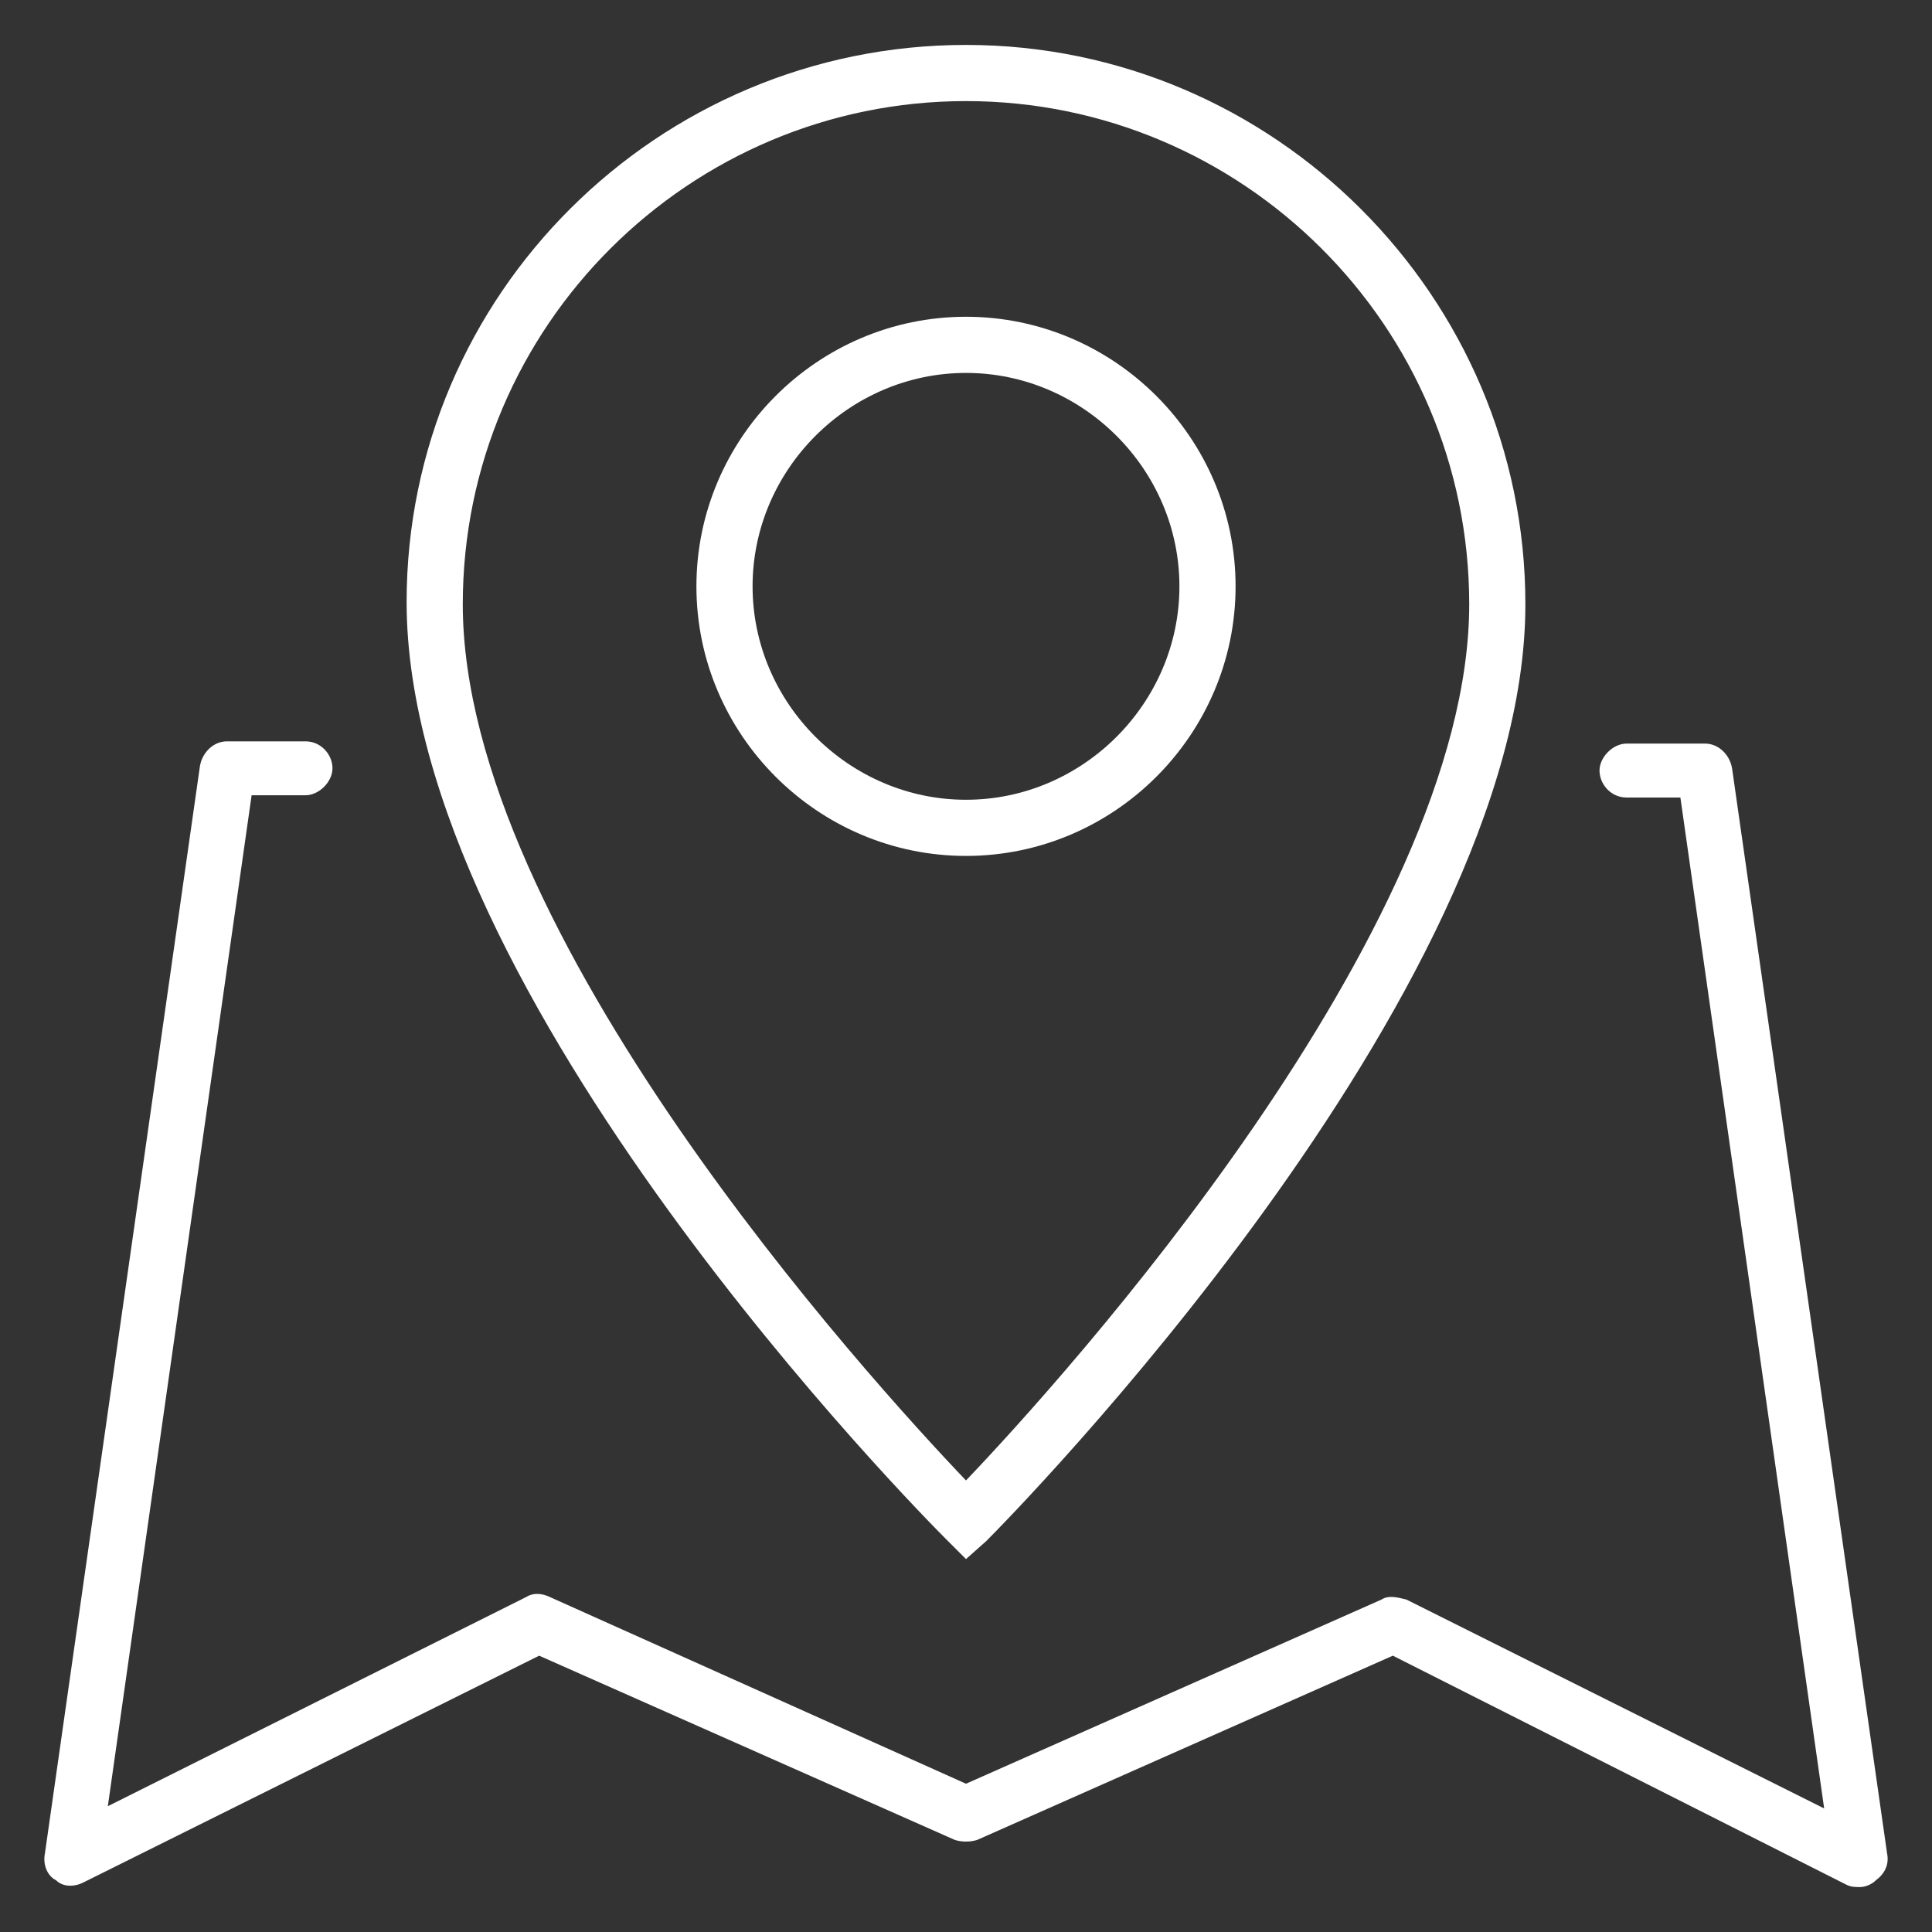
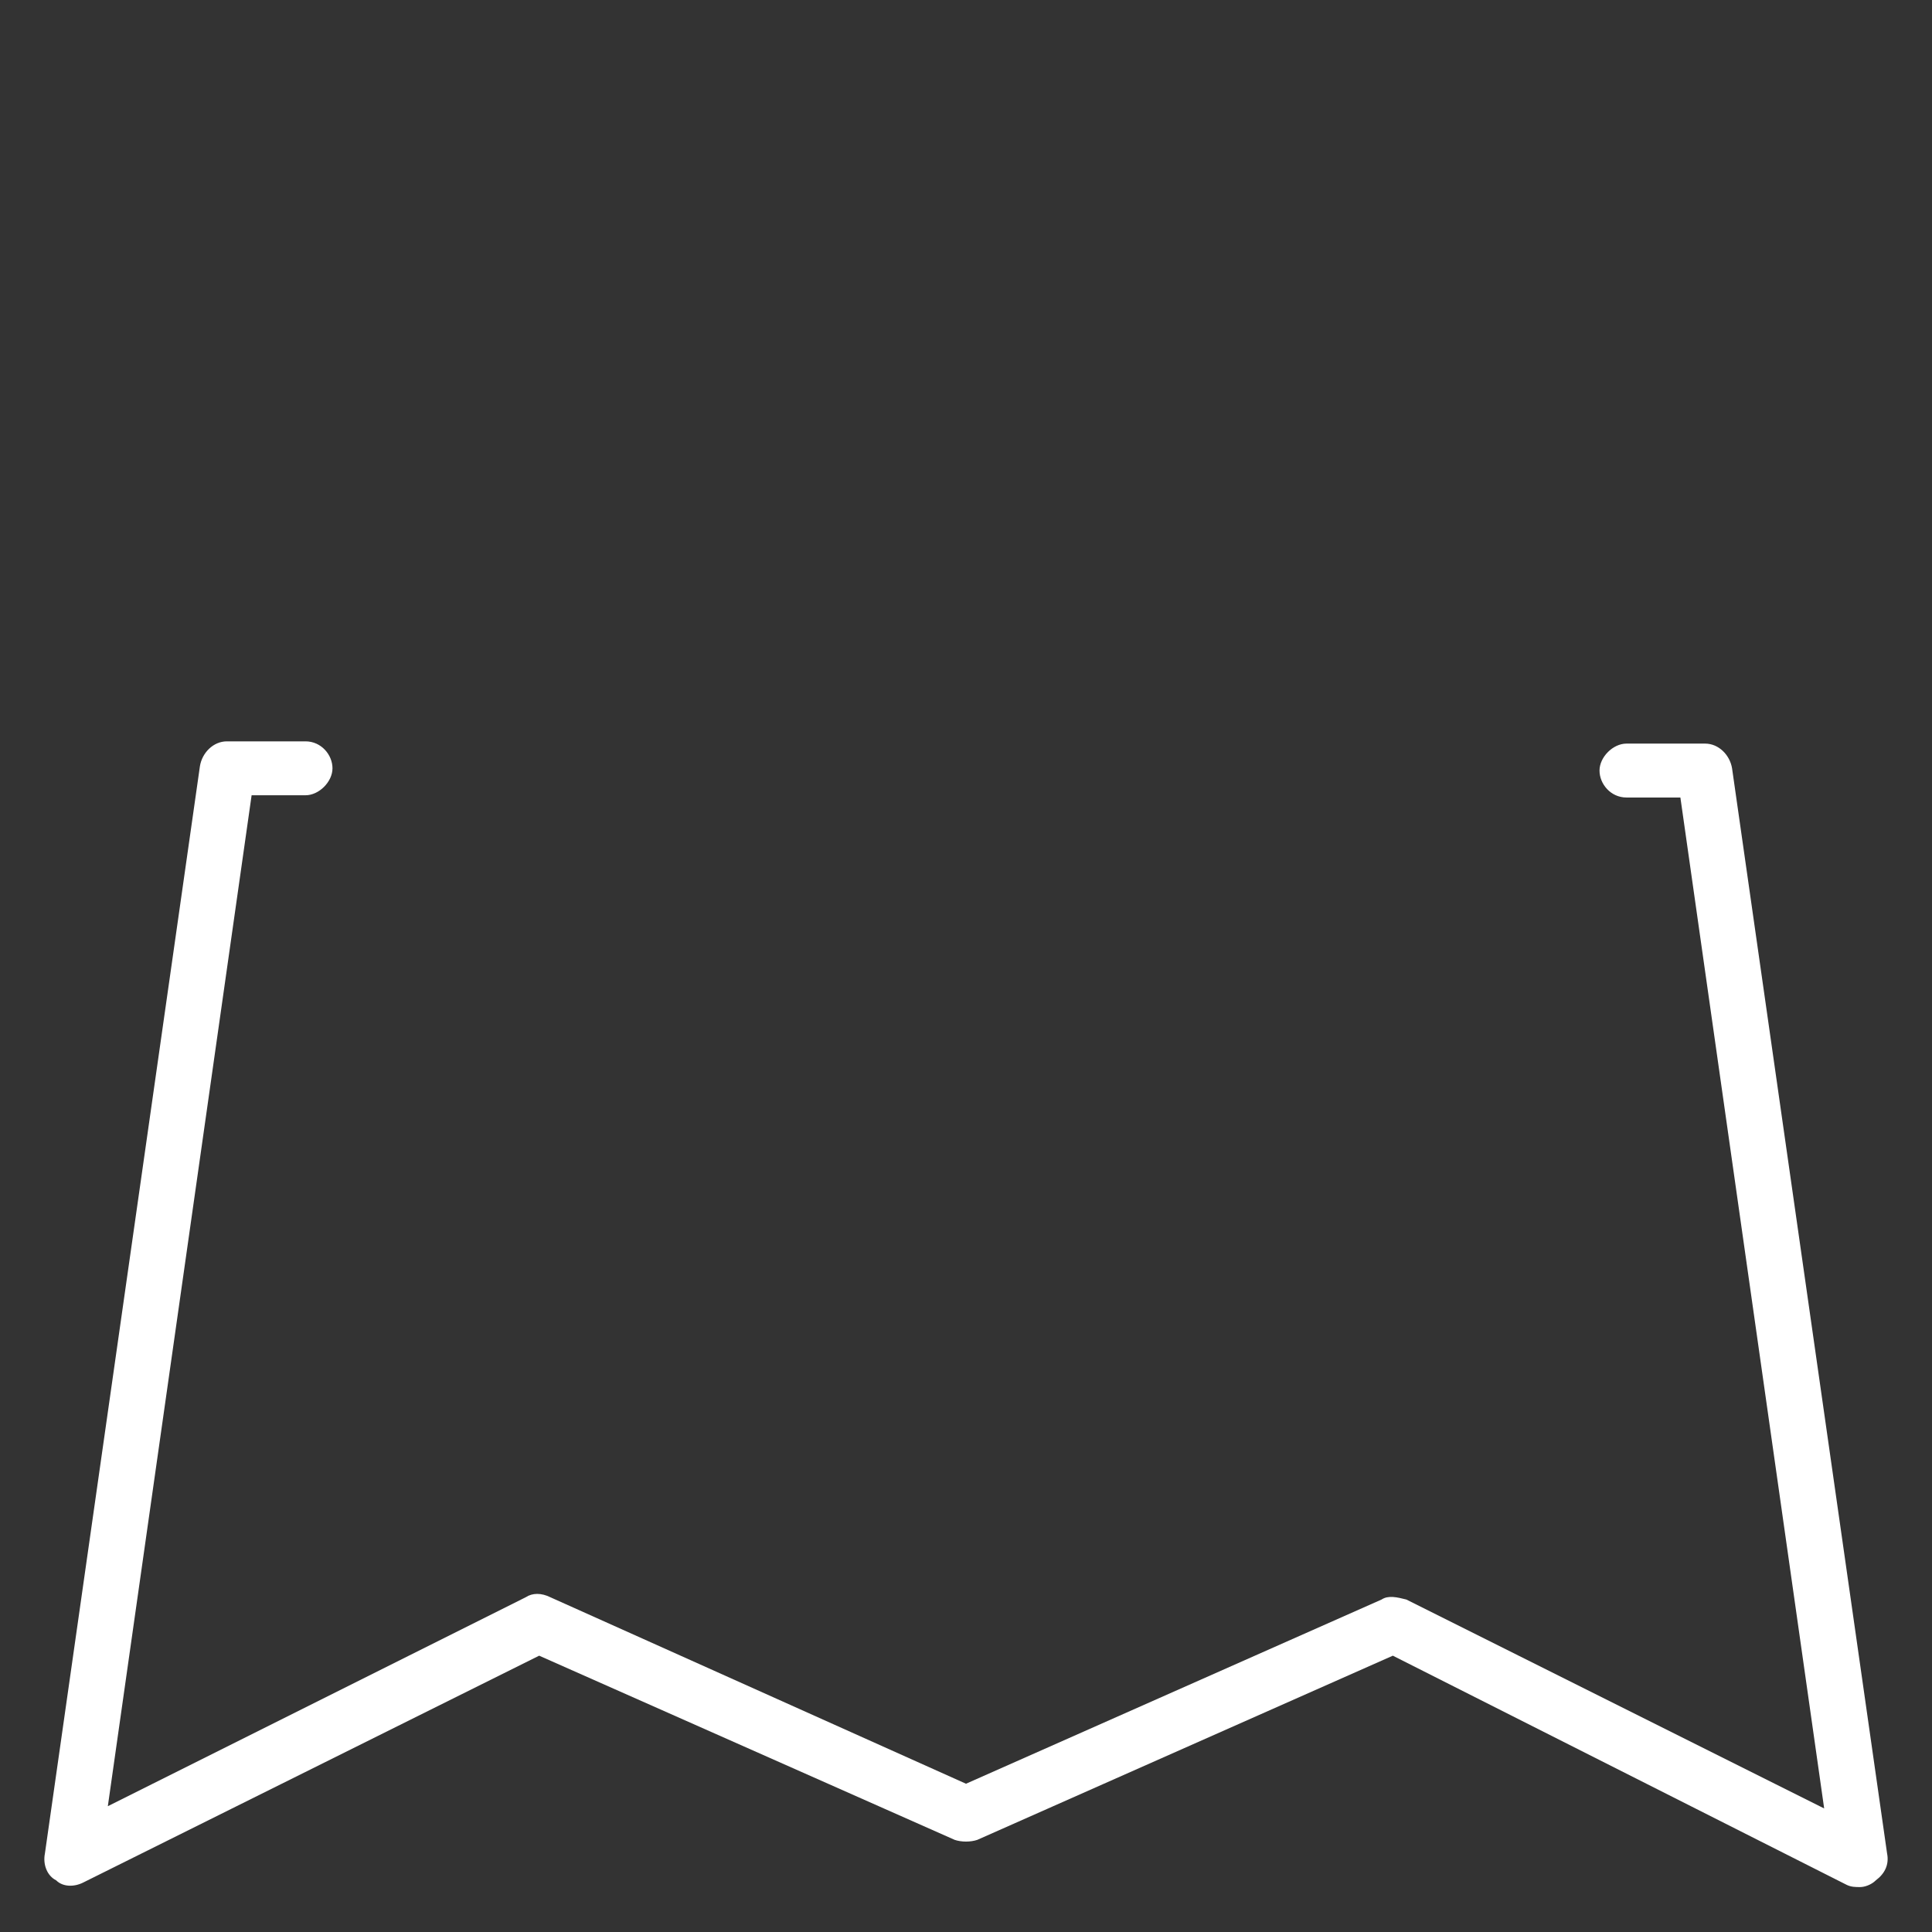
<svg xmlns="http://www.w3.org/2000/svg" version="1.1" id="Layer_1" x="0px" y="0px" viewBox="0 0 86 86" style="enable-background:new 0 0 86 86;" xml:space="preserve">
  <rect x="0" y="0" width="86" height="86" fill="#333333" stroke="none" />
  <style type="text/css">
	.st0{fill:#FFFFFF;}
</style>
  <g id="map_2_">
    <g>
      <path class="st0" d="M82.8,84c-0.2,0-0.4,0-0.6-0.1L62,73.7l-18.5,8.2c-0.3,0.1-0.7,0.1-1,0L24,73.7L3.7,83.8    C3.3,84,2.8,84,2.5,83.7C2.1,83.5,1.9,83,2,82.5l6.9-48.4C9,33.5,9.5,33,10.1,33h3.5c0.7,0,1.2,0.6,1.2,1.2s-0.6,1.2-1.2,1.2h-2.4    l-6.4,45l18.6-9.3c0.3-0.2,0.7-0.2,1.1,0L43,79.4l18.5-8.2c0.3-0.2,0.7-0.1,1.1,0l18.6,9.3l-6.4-45h-2.4c-0.7,0-1.2-0.6-1.2-1.2    s0.6-1.2,1.2-1.2h3.5c0.6,0,1.1,0.5,1.2,1.1L84,82.5c0.1,0.5-0.1,0.9-0.5,1.2C83.3,83.9,83,84,82.8,84z" />
    </g>
    <g id="pin">
      <g>
-         <path class="st0" d="M43,69.4l-0.9-0.9c-1-1-24-24.2-24-41.7C18.1,13.1,29.3,2,43,2s24.9,11.2,24.9,24.9c0,17.4-23,40.7-24,41.7     L43,69.4z M43,4.5c-12.3,0-22.4,10-22.4,22.4c0,14.6,18.1,34.5,22.4,39c4.3-4.5,22.4-24.5,22.4-39C65.4,14.5,55.3,4.5,43,4.5z" />
-       </g>
+         </g>
      <g>
-         <path class="st0" d="M43,38.1c-6.6,0-12-5.4-12-12s5.4-12,12-12c6.6,0,12,5.4,12,12S49.6,38.1,43,38.1z M43,16.6     c-5.2,0-9.5,4.3-9.5,9.5s4.3,9.5,9.5,9.5c5.2,0,9.5-4.3,9.5-9.5S48.2,16.6,43,16.6z" />
-       </g>
+         </g>
    </g>
  </g>
</svg>